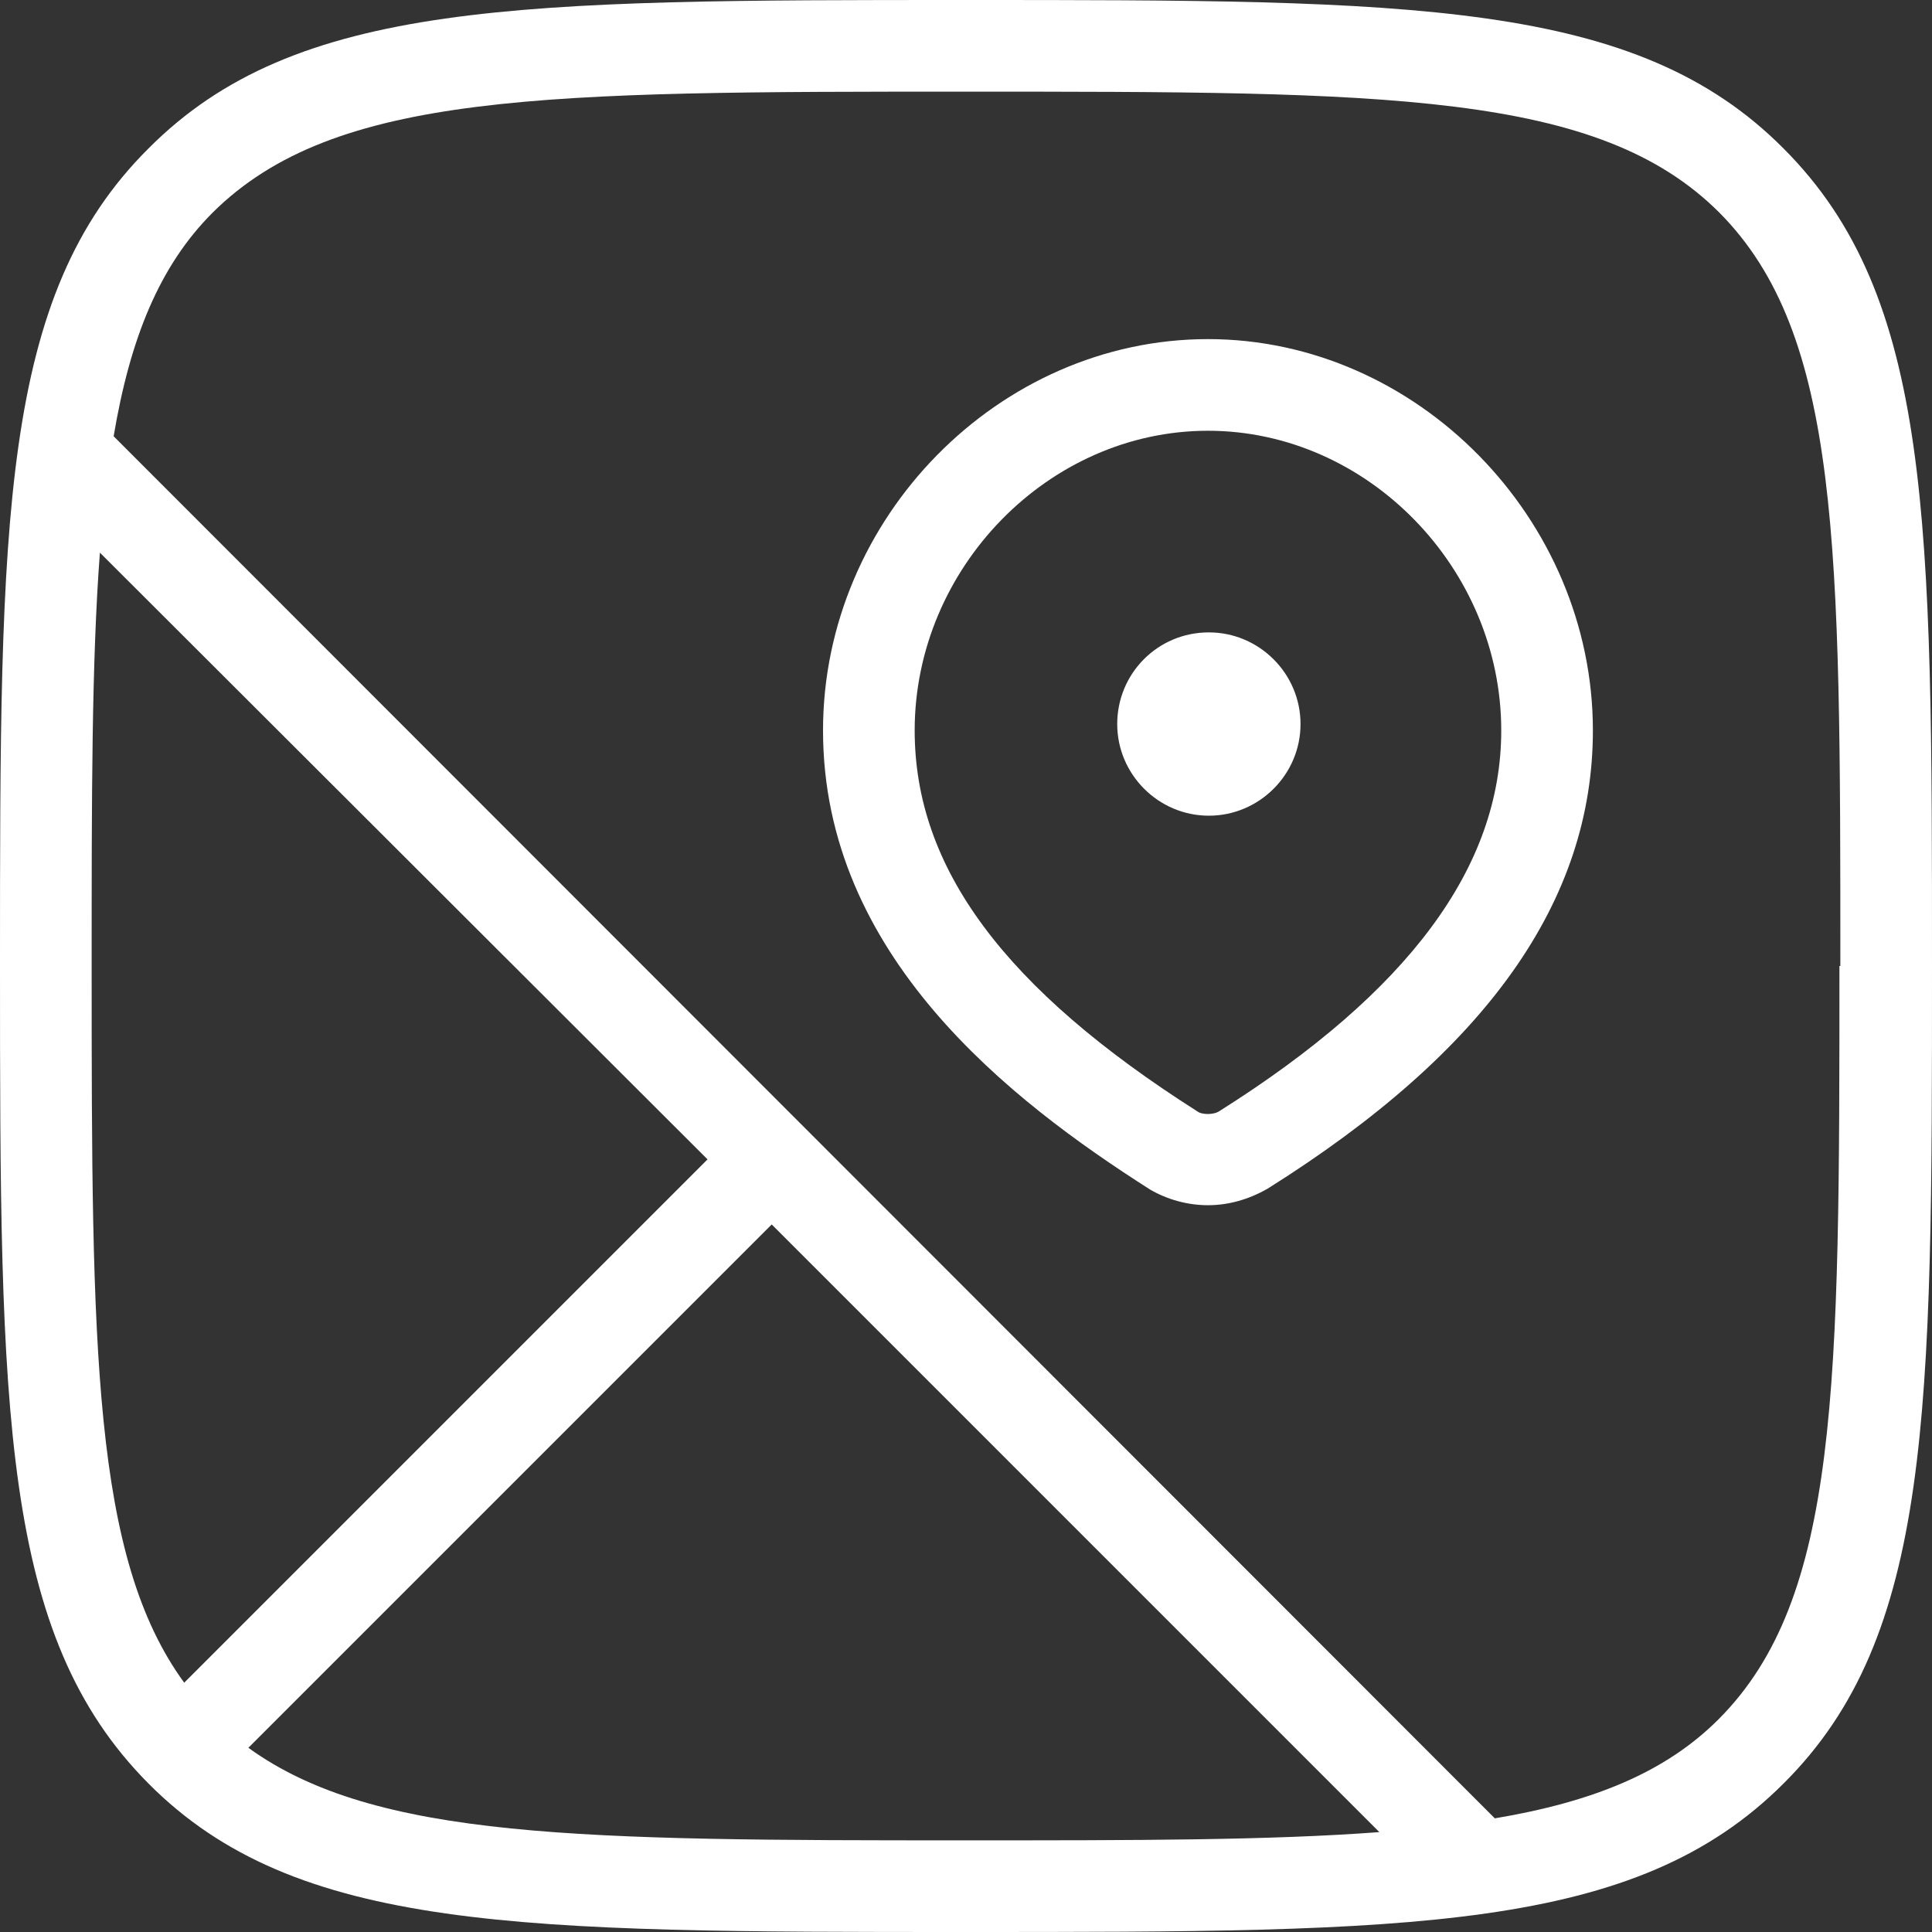
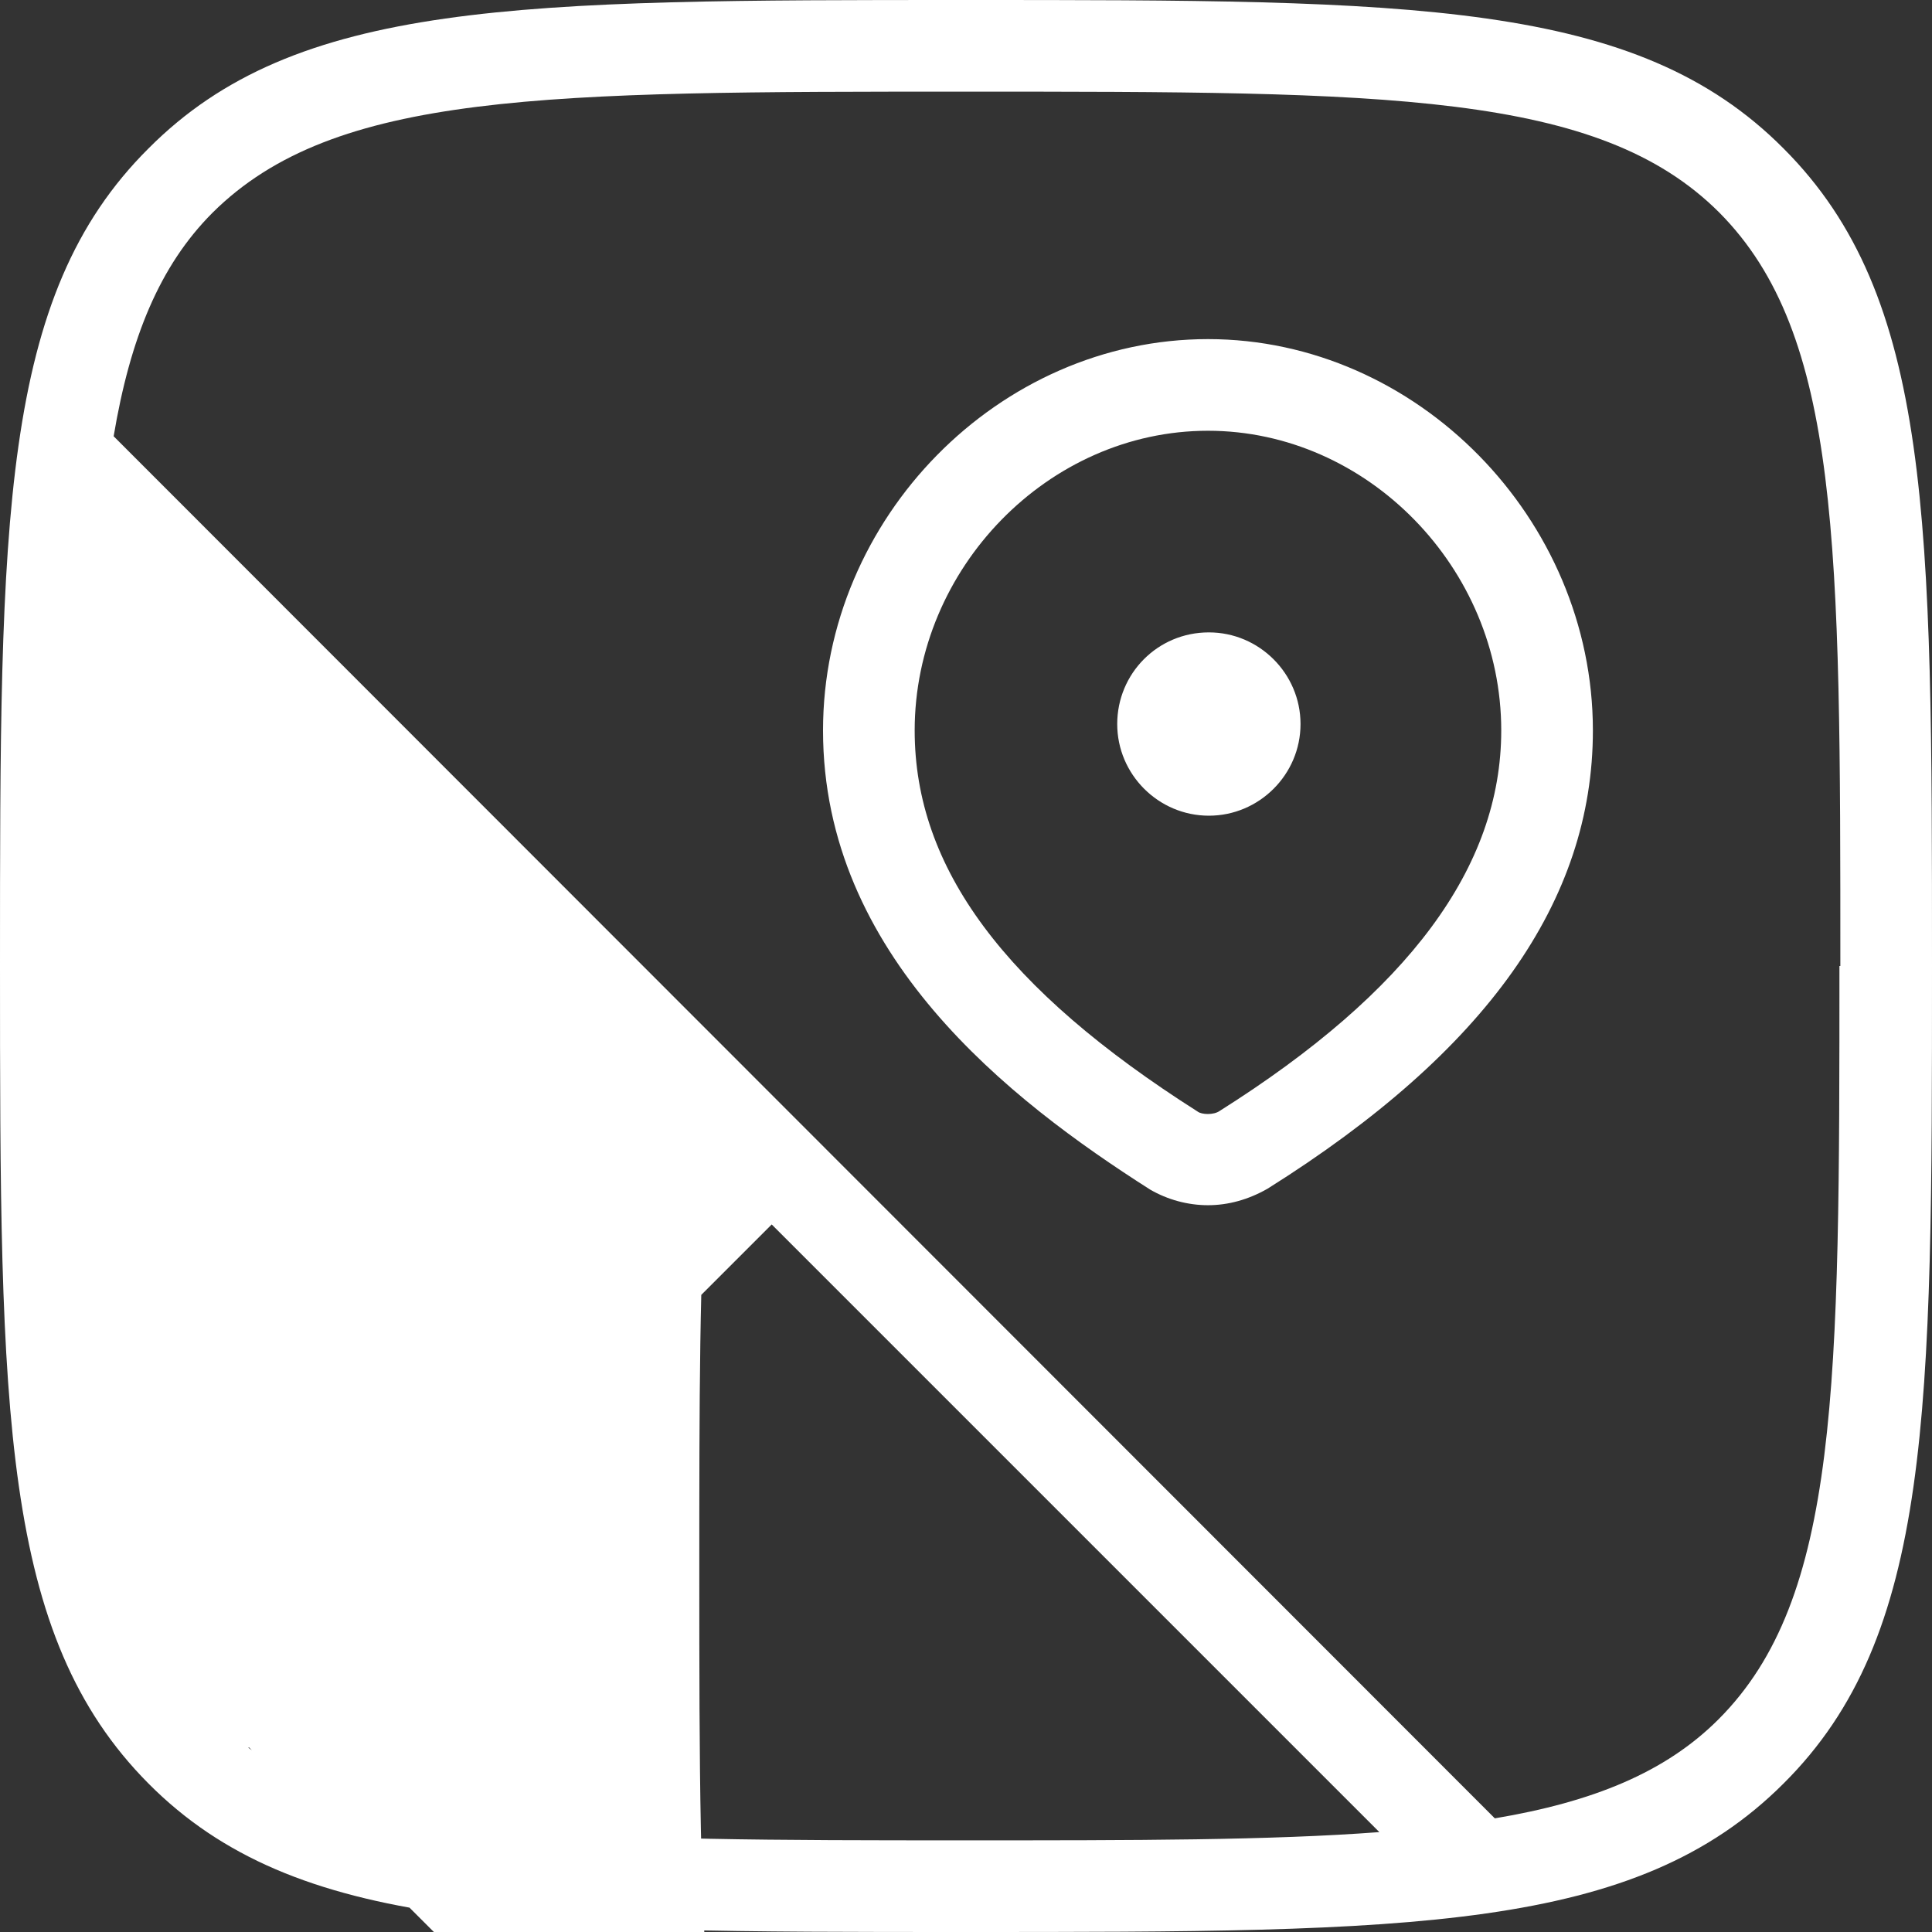
<svg xmlns="http://www.w3.org/2000/svg" id="Layer_2" viewBox="0 0 21.08 21.08">
  <rect x="0" y="0" width="21.08" height="21.08" fill="#333333" stroke="none" />
  <defs>
    <style>      .cls-1 {        fill: #fff;      }    </style>
  </defs>
  <g id="Layer_2-2" data-name="Layer_2">
-     <path class="cls-1" d="M14.19,7.9c0,.55-.45,1-1,1s-1-.45-1-1,.44-1,1-1h0c.55,0,1,.45,1,1ZM17.38,7.97c0,1.86-1.16,3.5-3.55,5-.21.12-.43.18-.65.18s-.44-.06-.63-.17c-1.54-.98-3.57-2.56-3.57-5.01,0-2.32,1.92-4.27,4.2-4.27s4.2,1.96,4.2,4.27ZM16.38,7.97c0-1.77-1.46-3.27-3.2-3.27s-3.2,1.5-3.2,3.27c0,1.5.98,2.82,3.09,4.16.04.03.17.04.24-.01,2.06-1.3,3.07-2.66,3.07-4.15ZM21.08,10.54c0,4.87,0,7.31-1.62,8.92-1.62,1.62-4.06,1.62-8.92,1.62s-7.31,0-8.92-1.62S0,15.41,0,10.54,0,3.23,1.62,1.62C3.23,0,5.67,0,10.54,0s7.31,0,8.92,1.62c1.62,1.62,1.62,4.06,1.62,8.92ZM2.01,18.36l5.71-5.71L1.09,6.03c-.09,1.19-.09,2.66-.09,4.51,0,4.18.01,6.45,1.01,7.82ZM10.54,20.08c1.85,0,3.32,0,4.51-.09l-6.63-6.63-5.71,5.71c1.38,1,3.65,1.01,7.82,1.01ZM20.08,10.54c0-4.59,0-6.89-1.32-8.22-1.32-1.32-3.63-1.32-8.22-1.32S3.65,1,2.32,2.32c-.58.58-.9,1.37-1.08,2.44l15.07,15.08c1.07-.18,1.86-.5,2.44-1.08,1.32-1.32,1.32-3.63,1.32-8.22Z" />
+     <path class="cls-1" d="M14.19,7.9c0,.55-.45,1-1,1s-1-.45-1-1,.44-1,1-1h0c.55,0,1,.45,1,1ZM17.38,7.97c0,1.86-1.16,3.5-3.55,5-.21.12-.43.18-.65.18s-.44-.06-.63-.17c-1.54-.98-3.57-2.56-3.57-5.01,0-2.32,1.92-4.27,4.2-4.27s4.2,1.96,4.2,4.27ZM16.38,7.97c0-1.77-1.46-3.27-3.2-3.27s-3.2,1.5-3.2,3.27c0,1.5.98,2.82,3.09,4.16.04.03.17.04.24-.01,2.06-1.3,3.07-2.66,3.07-4.15ZM21.08,10.54c0,4.87,0,7.31-1.62,8.92-1.62,1.62-4.06,1.62-8.92,1.62s-7.31,0-8.92-1.62S0,15.41,0,10.54,0,3.23,1.62,1.62C3.23,0,5.67,0,10.54,0s7.31,0,8.92,1.62c1.62,1.62,1.62,4.06,1.62,8.92ZM2.01,18.36l5.71-5.71c-.09,1.19-.09,2.66-.09,4.51,0,4.18.01,6.45,1.01,7.82ZM10.54,20.08c1.85,0,3.32,0,4.51-.09l-6.63-6.63-5.71,5.71c1.38,1,3.65,1.01,7.82,1.01ZM20.08,10.54c0-4.59,0-6.89-1.32-8.22-1.32-1.32-3.63-1.32-8.22-1.32S3.65,1,2.32,2.32c-.58.58-.9,1.37-1.08,2.44l15.07,15.08c1.07-.18,1.86-.5,2.44-1.08,1.32-1.32,1.32-3.63,1.32-8.22Z" />
  </g>
</svg>